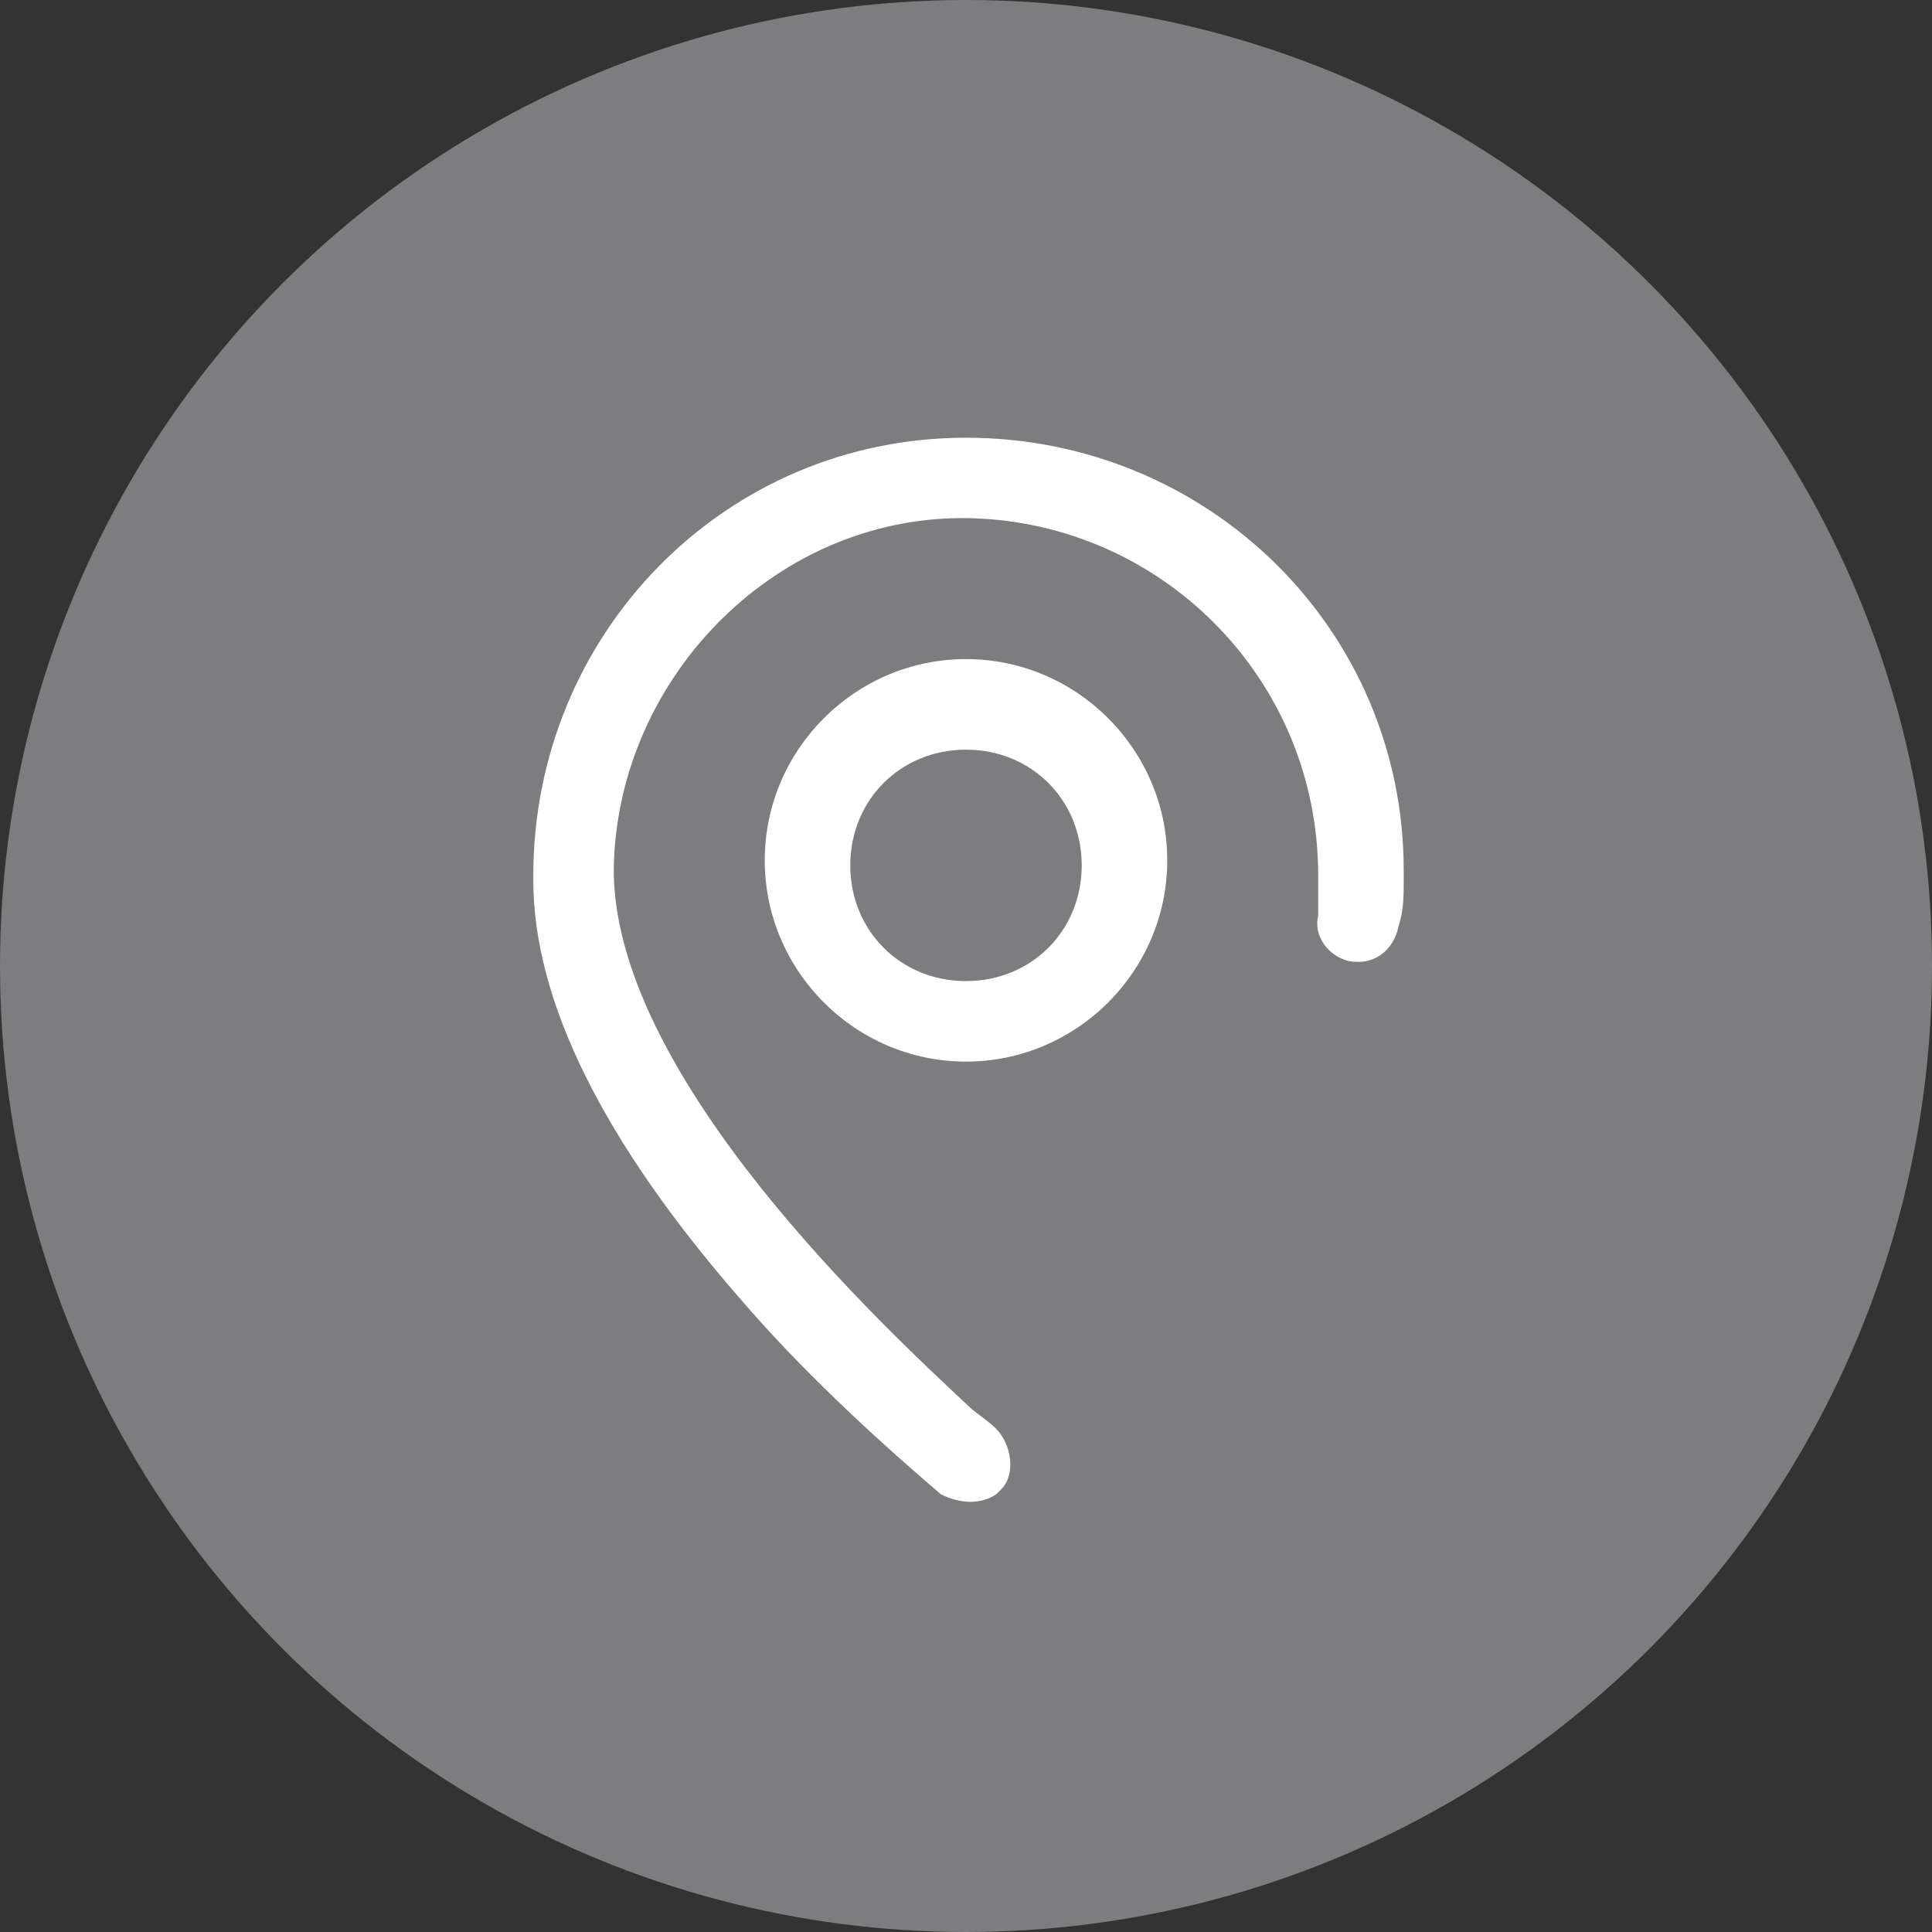
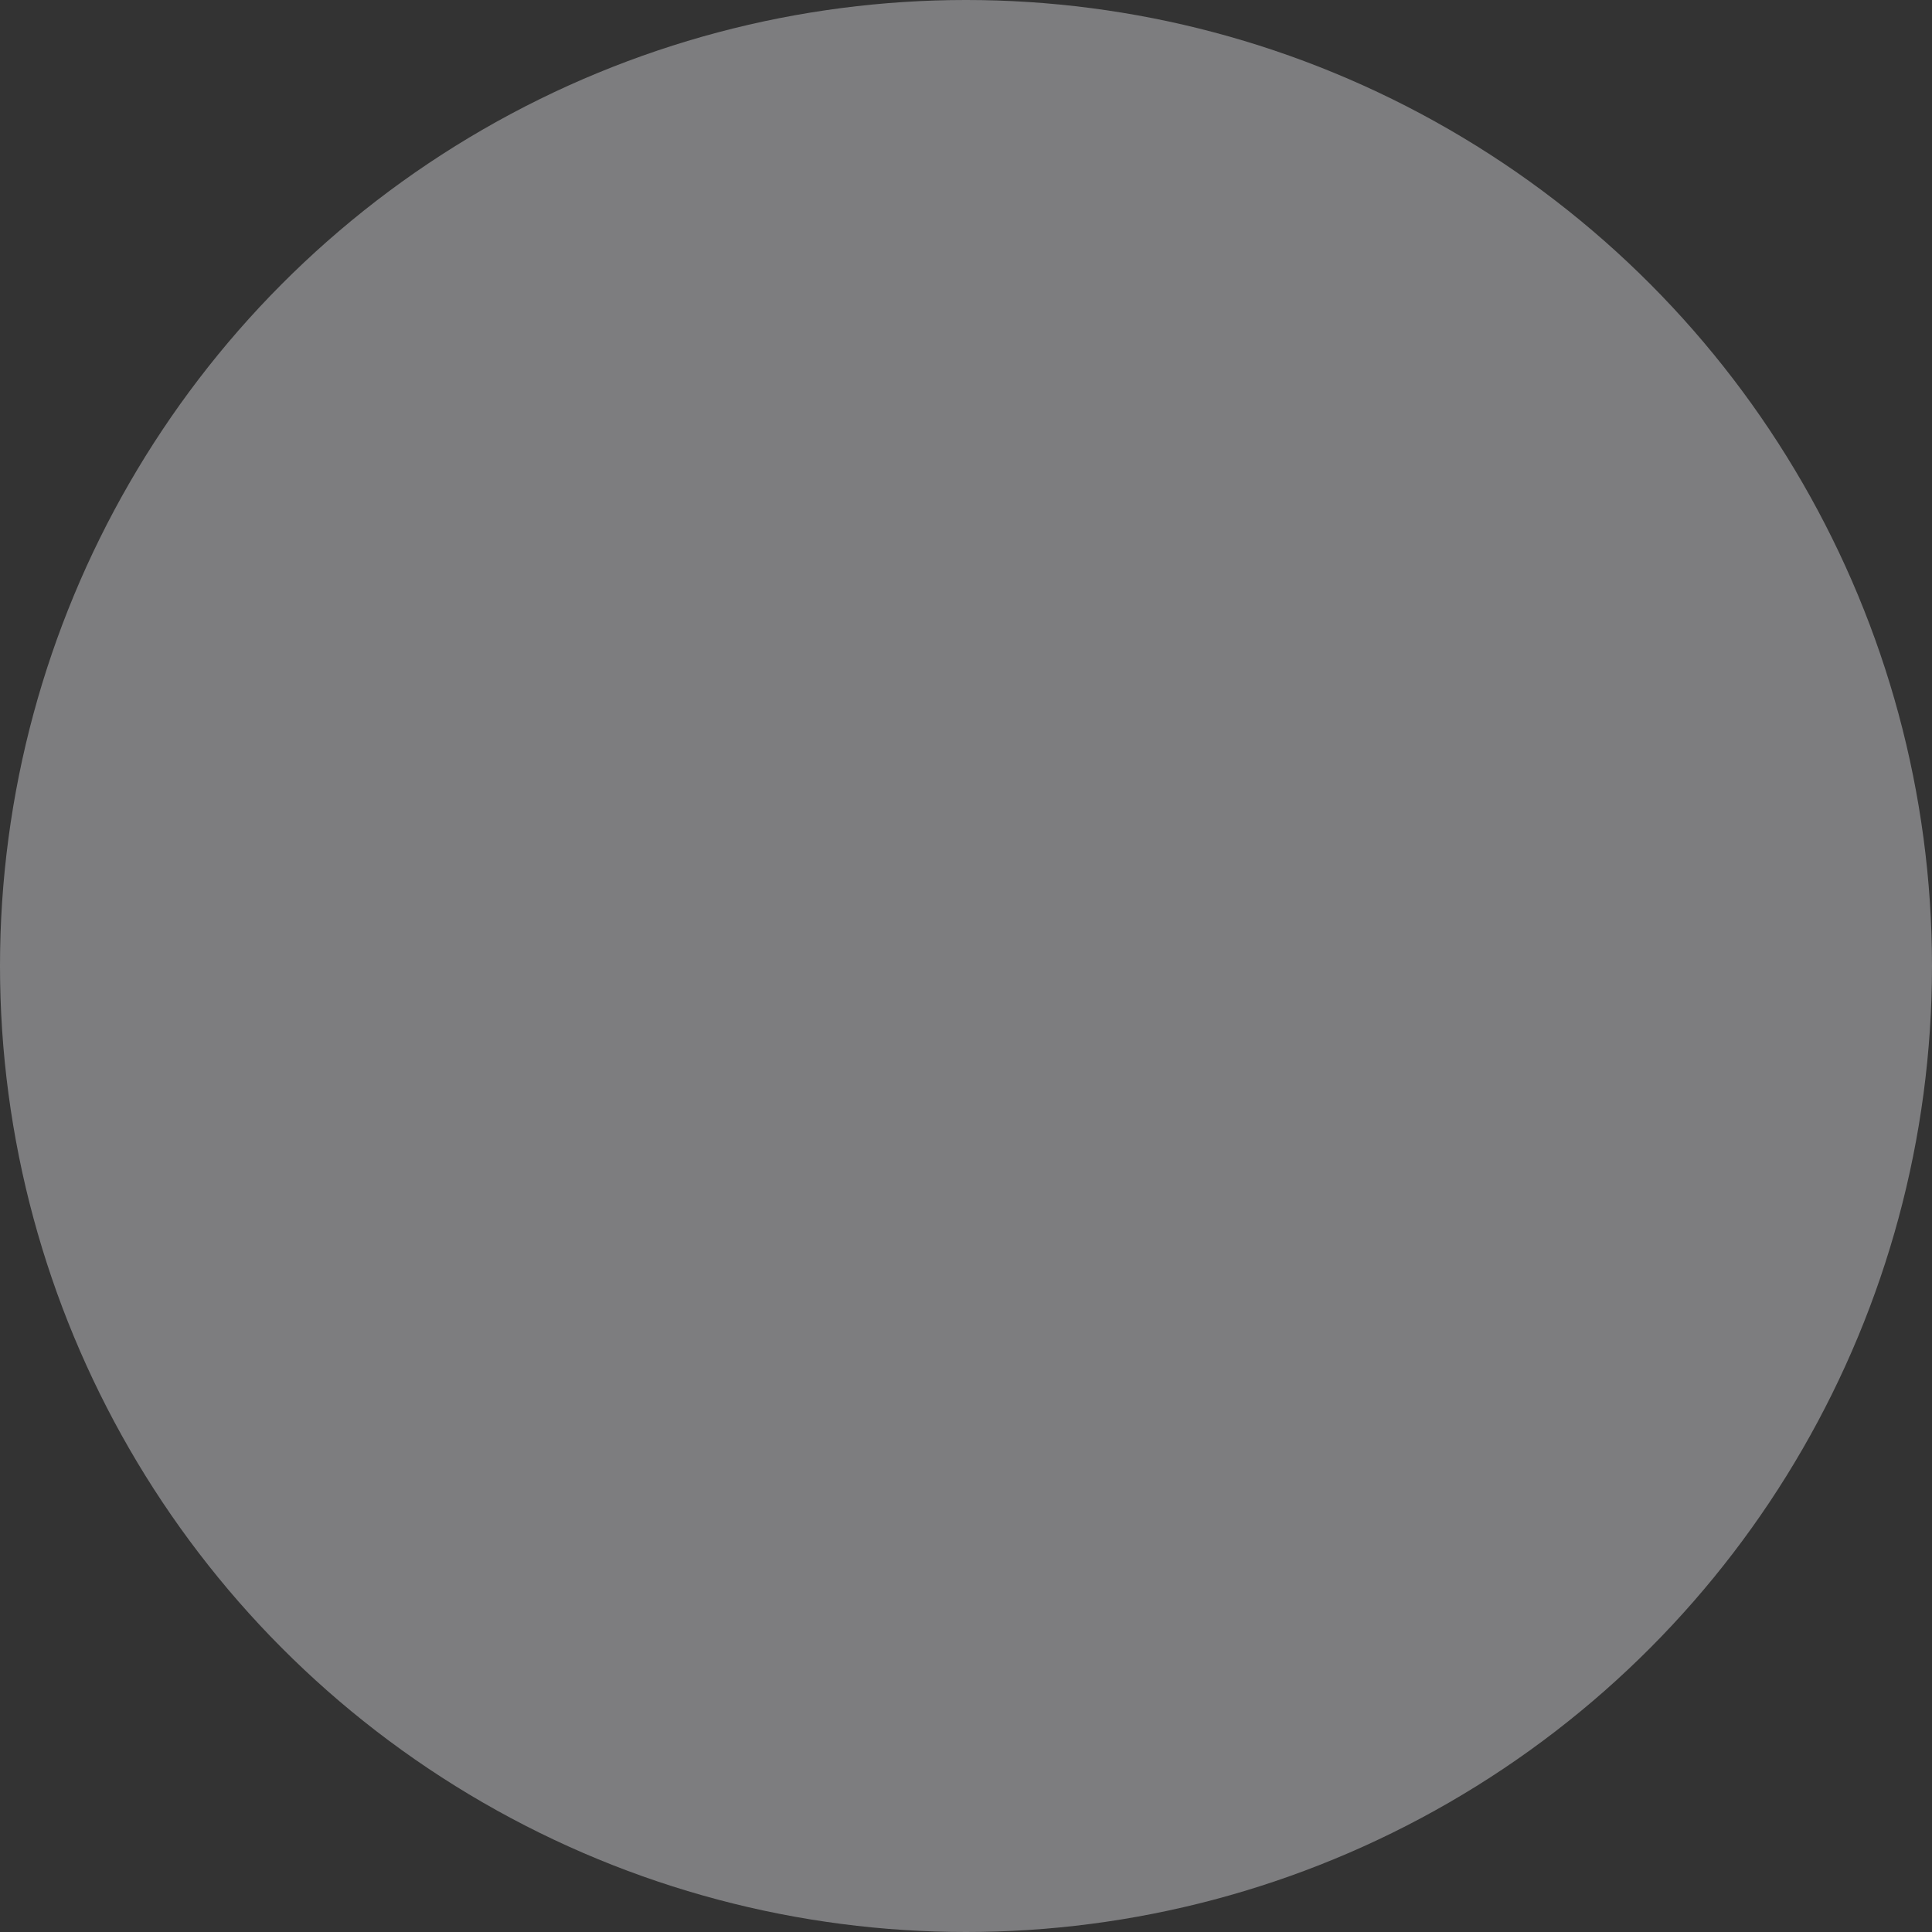
<svg xmlns="http://www.w3.org/2000/svg" version="1.1" id="圖層_1" x="0px" y="0px" viewBox="0 0 38.4 38.4" style="enable-background:new 0 0 38.4 38.4;" xml:space="preserve">
  <rect x="0" y="0" width="38.4" height="38.4" fill="#333333" stroke="none" />
  <style type="text/css">
	.st0{fill:#7D7D7F;}
	.st1{fill:#FFFFFF;}
</style>
  <title>location_c</title>
  <g id="圖層_2_1_">
    <g id="圖層_1-2">
      <circle class="st0" cx="19.2" cy="19.2" r="19.2" />
-       <path class="st1" d="M19.2,27.9c0.2,0.2,0.4,0.3,0.6,0.5c0.3,0.3,0.4,0.9,0.1,1.2c0,0,0,0-0.1,0.1l0,0l0,0c-0.3,0.2-0.7,0.2-1.1,0    l0,0c-1.4-1.2-2.8-2.5-4-3.9c-2.7-3.1-4.1-5.9-4.1-8.3v-0.1c0-4.8,3.8-8.7,8.6-8.7c4.8,0,8.7,3.8,8.7,8.6v0.2c0,0.3,0,0.6-0.1,0.9    c-0.1,0.5-0.5,0.8-1,0.7c0,0,0,0,0,0l0,0c-0.4-0.1-0.7-0.5-0.6-0.9c0-0.2,0-0.4,0-0.7v-0.1c0-3.9-3.1-7-6.9-7.1s-7,3.1-7.1,6.9    v0.2C12.3,21.5,17.6,26.4,19.2,27.9L19.2,27.9z" />
-       <path class="st1" d="M19.2,13.1c-2.2,0-4,1.8-4,4s1.8,4,4,4s4-1.8,4-4S21.4,13.1,19.2,13.1z M19.2,19.5c-1.3,0-2.3-1-2.3-2.3    s1-2.3,2.3-2.3s2.3,1,2.3,2.3l0,0C21.5,18.5,20.5,19.5,19.2,19.5z" />
    </g>
  </g>
</svg>